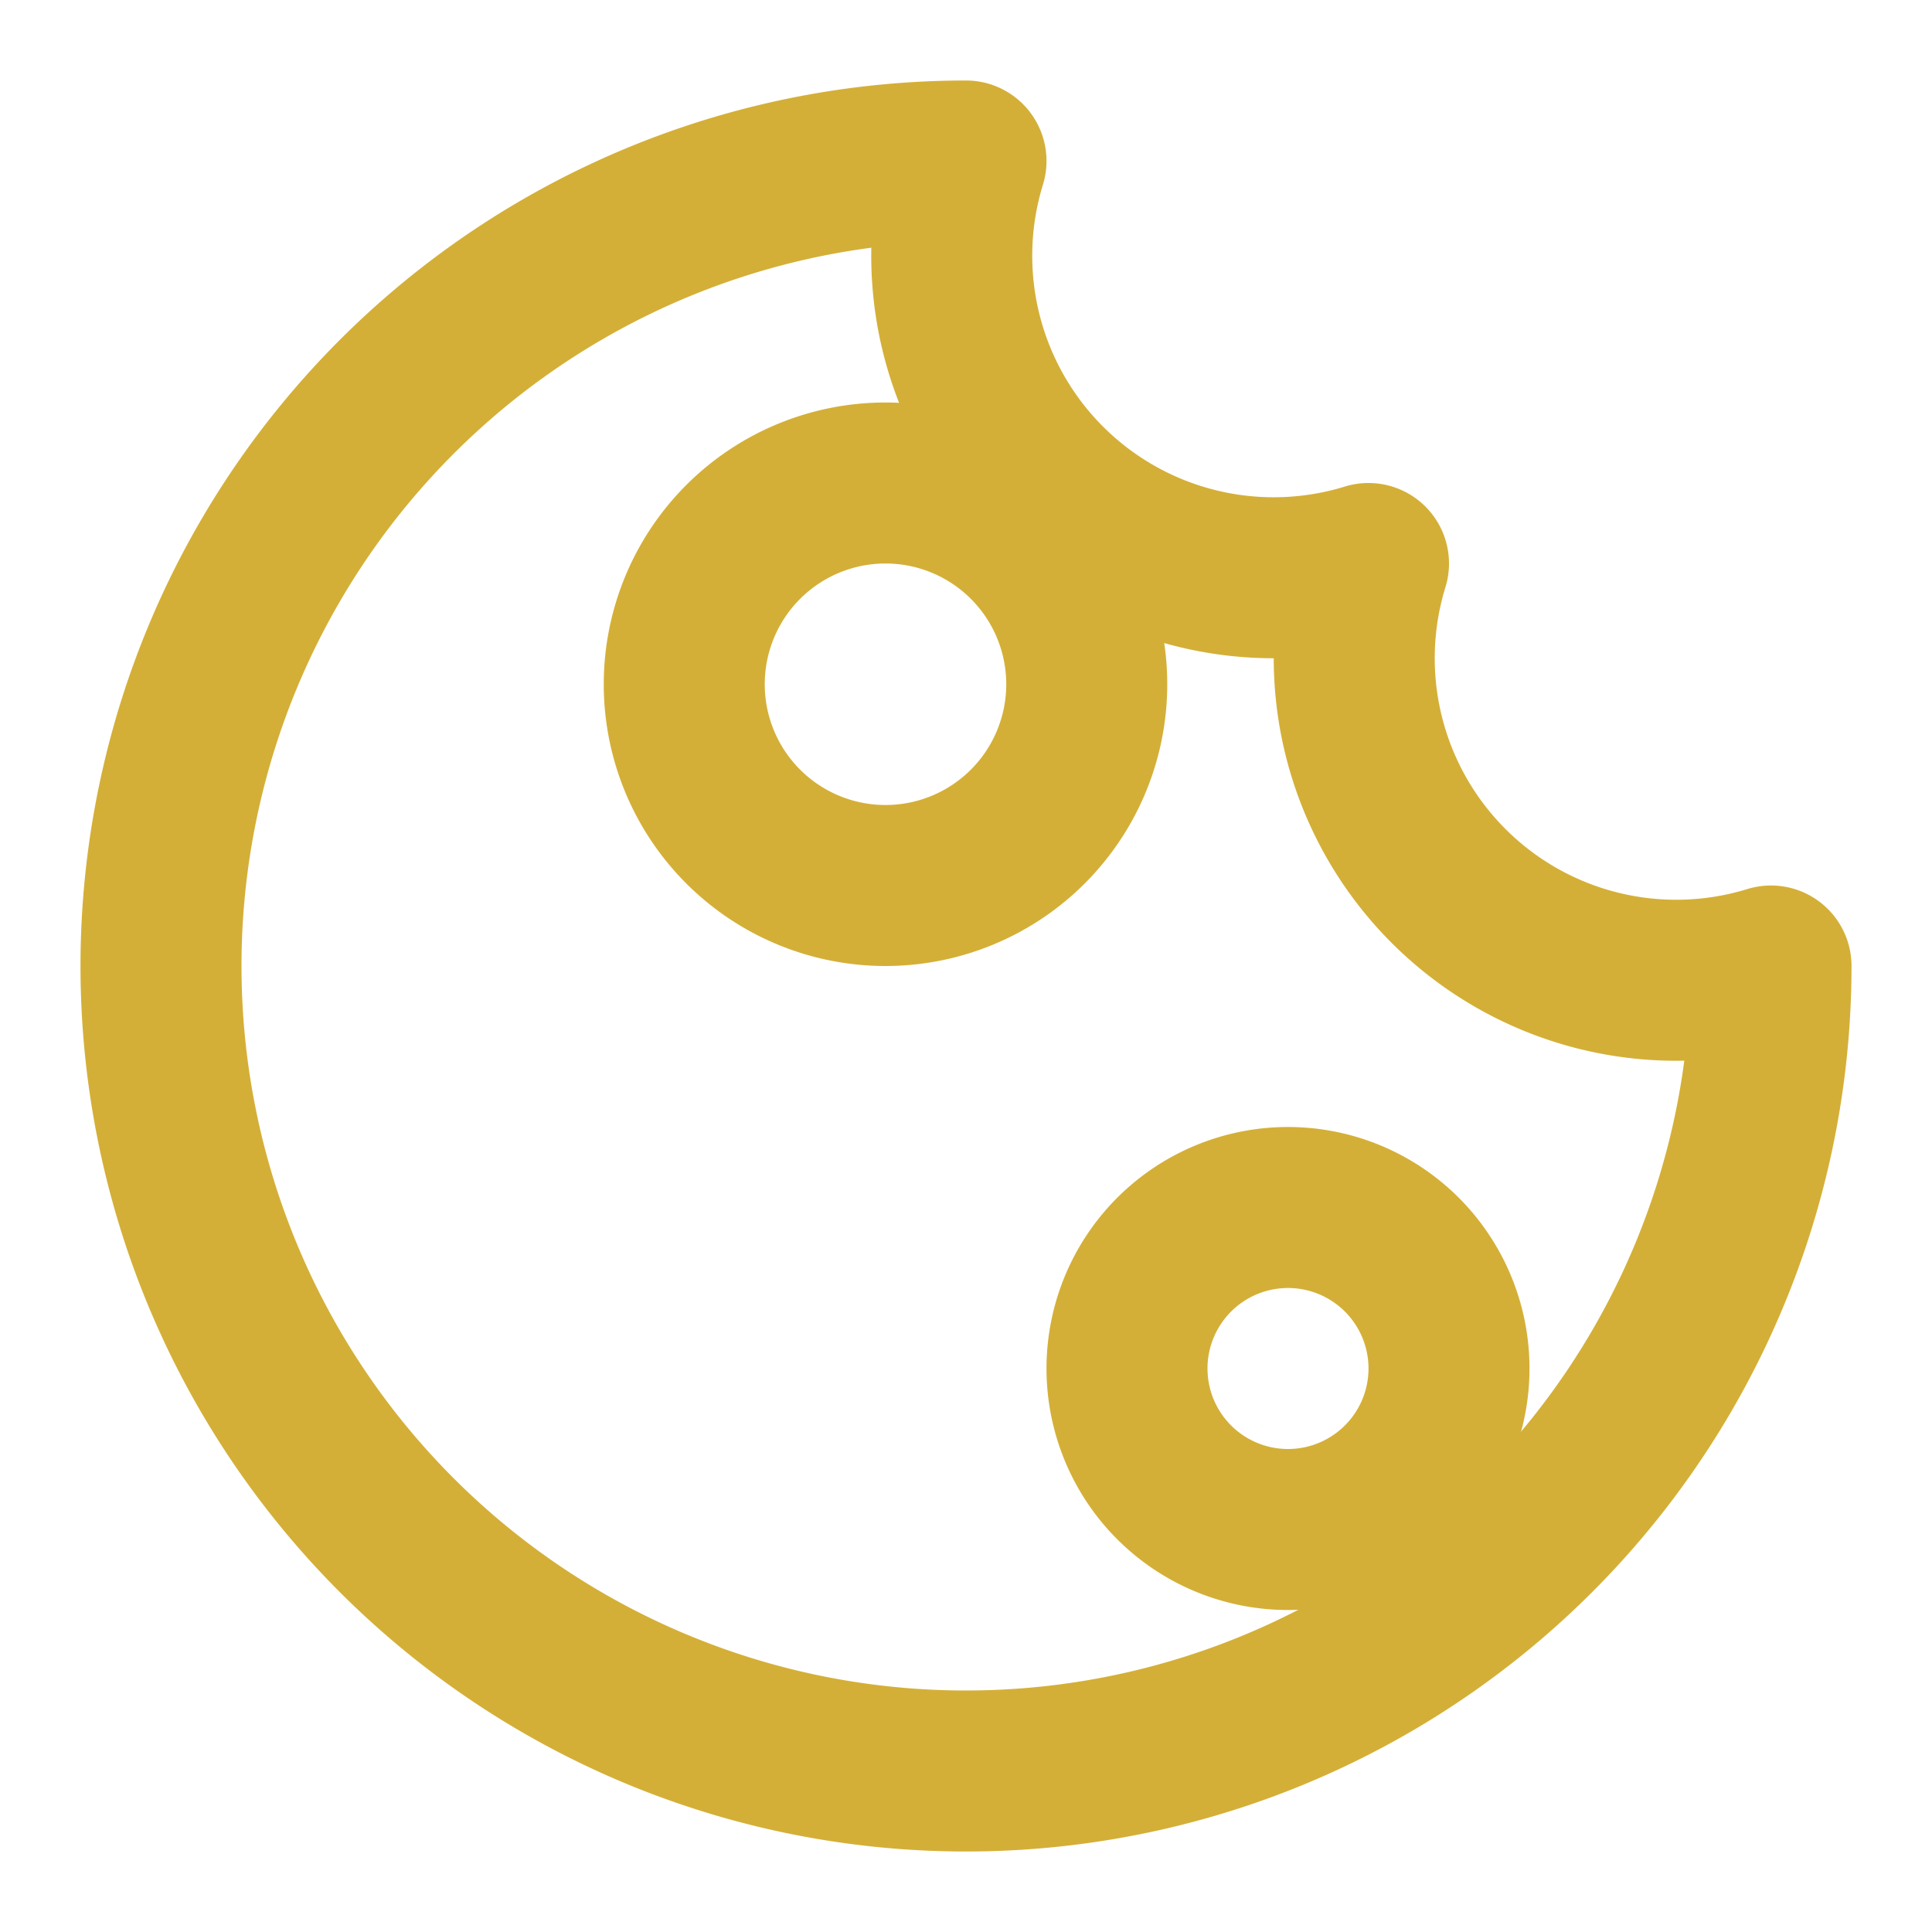
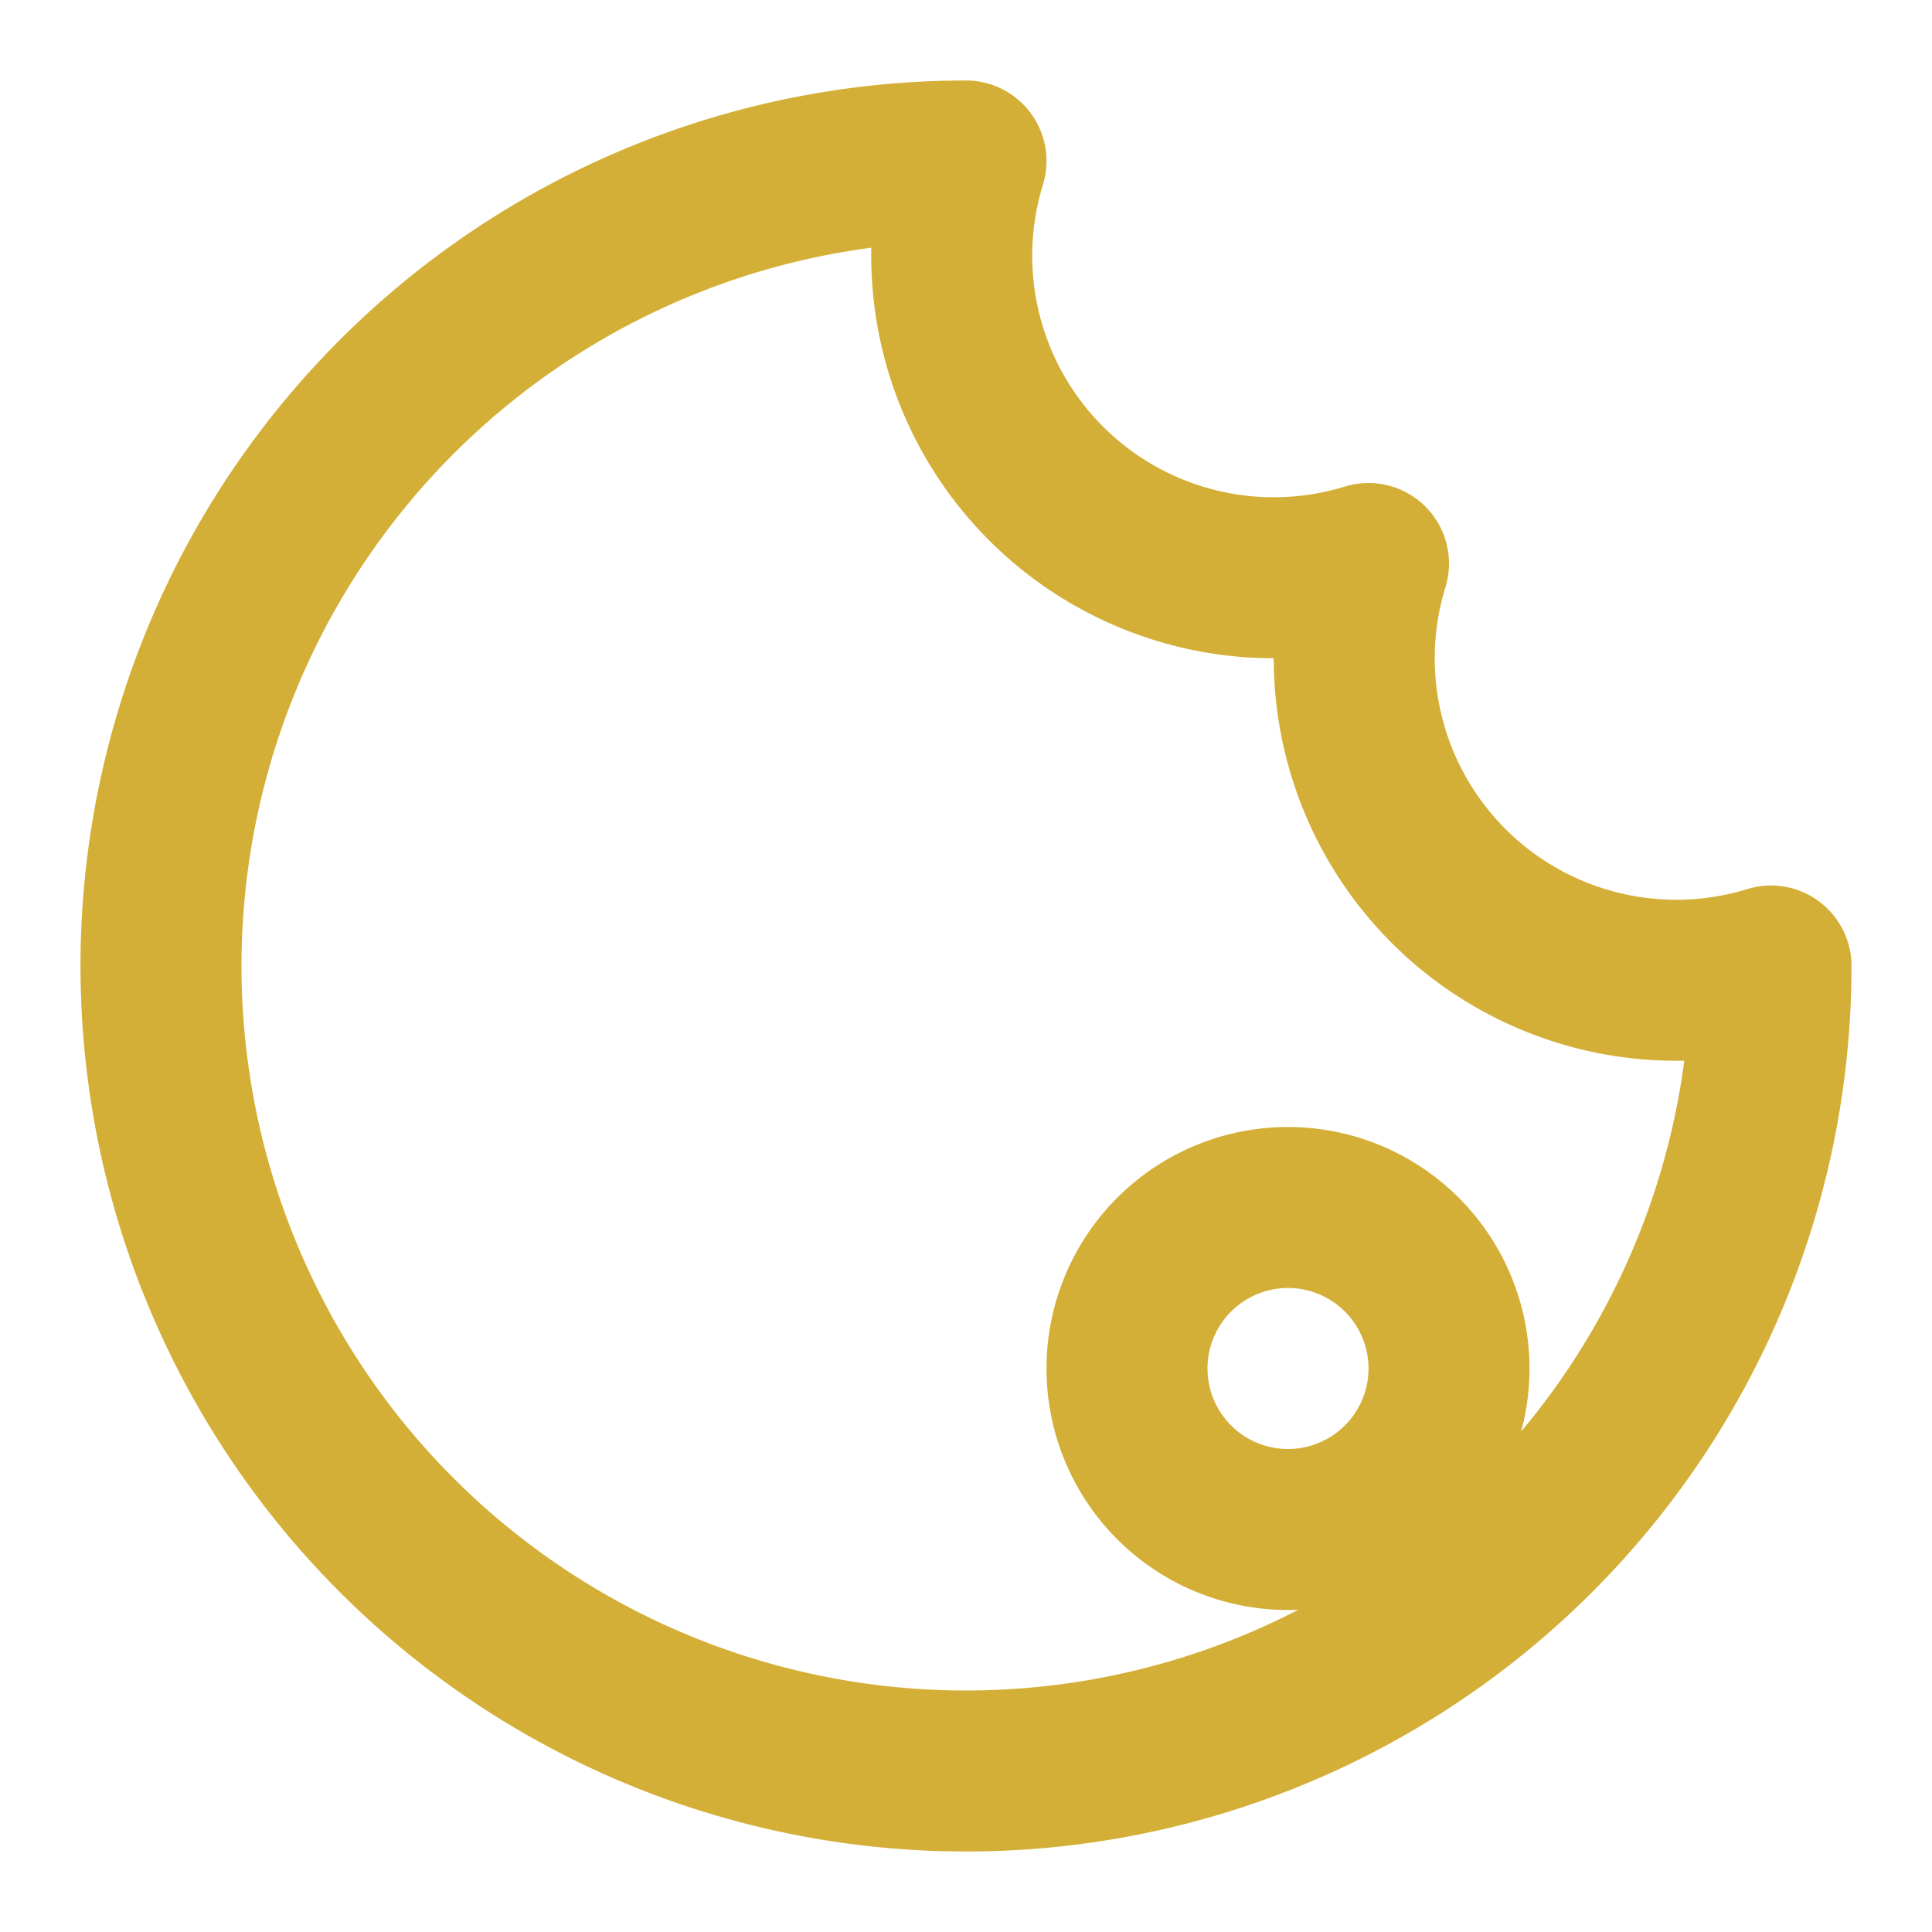
<svg xmlns="http://www.w3.org/2000/svg" width="32" height="32" viewBox="0 0 24 24" fill="none" stroke="#d4af37" stroke-width="2" stroke-linecap="round" stroke-linejoin="round">
  <path d="M12 2a10 10 0 1 0 10 10 4 4 0 0 1-5-5 4 4 0 0 1-5-5" />
-   <path d="M8.5 8.5a2.5 2.5 0 0 0 5 0 2.5 2.5 0 0 0-5 0" />
  <path d="M16 15a2 2 0 0 0 0 4 2 2 0 0 0 0-4" />
</svg>